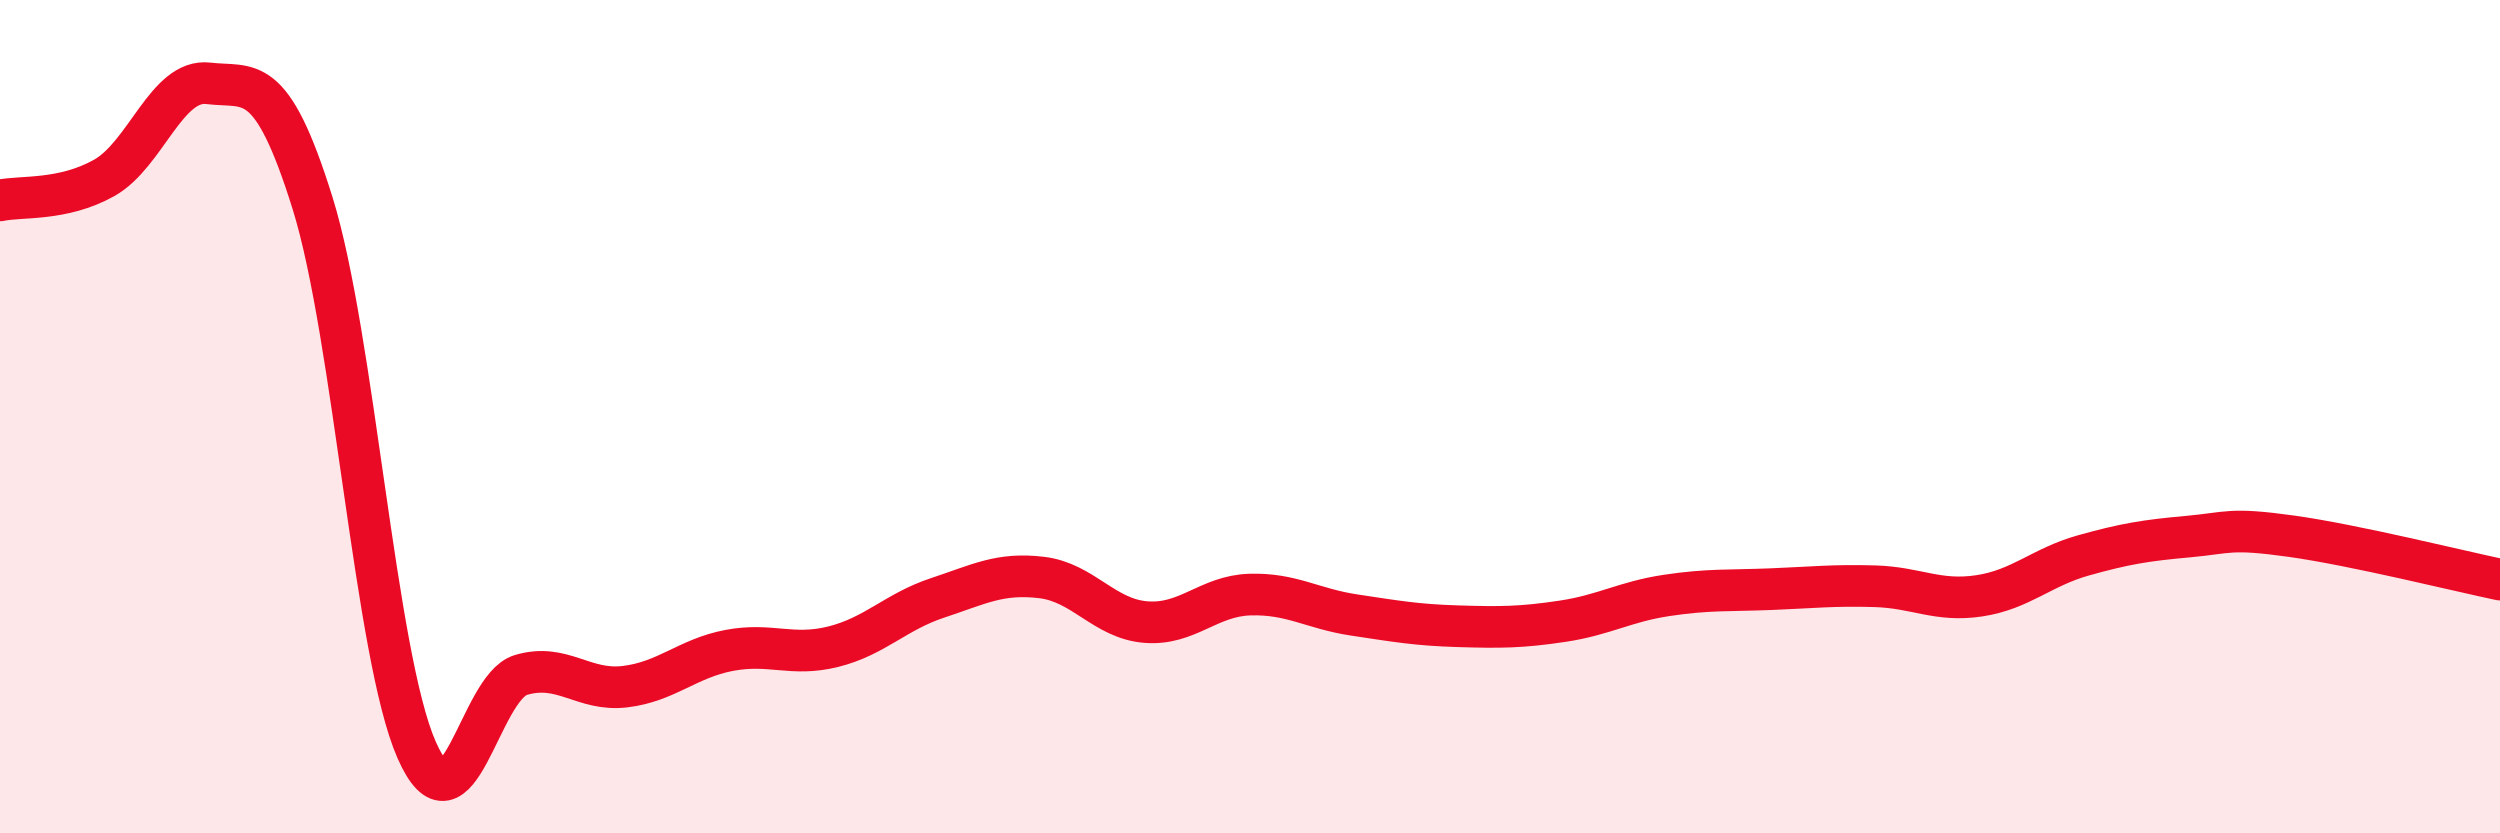
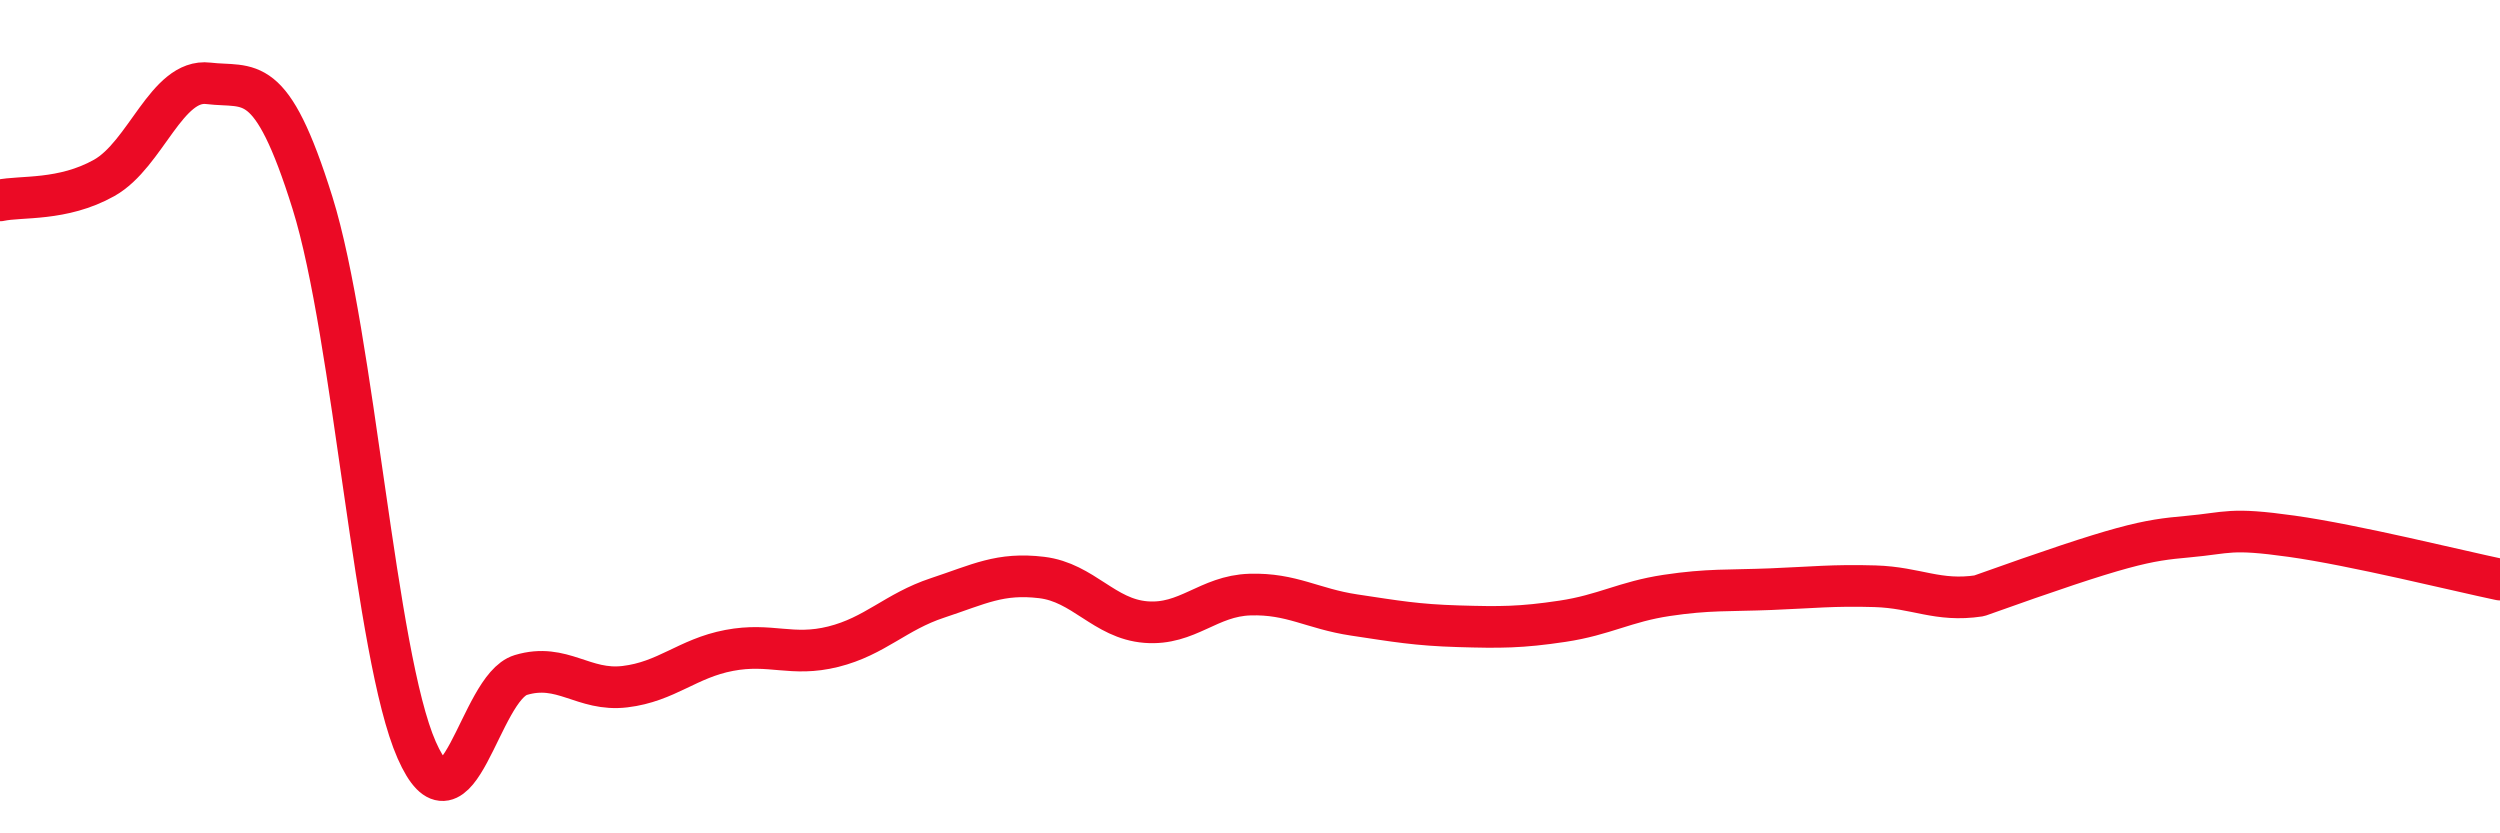
<svg xmlns="http://www.w3.org/2000/svg" width="60" height="20" viewBox="0 0 60 20">
-   <path d="M 0,4.81 C 0.5,4.7 1.5,4.83 2.5,4.27 C 3.5,3.71 4,1.88 5,2 C 6,2.12 6.5,1.67 7.5,4.87 C 8.5,8.07 9,15.73 10,18 C 11,20.27 11.5,16.5 12.5,16.2 C 13.5,15.9 14,16.6 15,16.48 C 16,16.36 16.5,15.8 17.5,15.61 C 18.5,15.42 19,15.77 20,15.52 C 21,15.27 21.5,14.68 22.5,14.35 C 23.5,14.02 24,13.74 25,13.86 C 26,13.98 26.5,14.85 27.5,14.93 C 28.5,15.01 29,14.3 30,14.27 C 31,14.24 31.5,14.61 32.5,14.76 C 33.5,14.91 34,15 35,15.03 C 36,15.06 36.5,15.06 37.5,14.91 C 38.5,14.76 39,14.44 40,14.29 C 41,14.14 41.5,14.18 42.5,14.14 C 43.5,14.1 44,14.04 45,14.07 C 46,14.1 46.5,14.45 47.5,14.3 C 48.5,14.15 49,13.61 50,13.33 C 51,13.05 51.5,12.97 52.5,12.88 C 53.5,12.79 53.5,12.66 55,12.87 C 56.5,13.08 59,13.7 60,13.91L60 20L0 20Z" fill="#EB0A25" opacity="0.1" stroke-linecap="round" stroke-linejoin="round" />
-   <path d="M 0,4.81 C 0.5,4.7 1.5,4.83 2.5,4.27 C 3.5,3.71 4,1.88 5,2 C 6,2.12 6.5,1.67 7.5,4.87 C 8.5,8.07 9,15.73 10,18 C 11,20.27 11.5,16.5 12.5,16.2 C 13.5,15.9 14,16.6 15,16.48 C 16,16.36 16.5,15.8 17.5,15.61 C 18.5,15.42 19,15.77 20,15.52 C 21,15.27 21.5,14.68 22.5,14.35 C 23.5,14.02 24,13.74 25,13.86 C 26,13.98 26.5,14.85 27.5,14.93 C 28.5,15.01 29,14.3 30,14.27 C 31,14.24 31.5,14.61 32.5,14.76 C 33.5,14.91 34,15 35,15.03 C 36,15.06 36.5,15.06 37.5,14.91 C 38.5,14.76 39,14.44 40,14.29 C 41,14.14 41.5,14.18 42.5,14.14 C 43.5,14.1 44,14.04 45,14.07 C 46,14.1 46.5,14.45 47.5,14.3 C 48.5,14.15 49,13.61 50,13.33 C 51,13.05 51.5,12.97 52.5,12.88 C 53.5,12.79 53.5,12.66 55,12.87 C 56.5,13.08 59,13.7 60,13.91" stroke="#EB0A25" stroke-width="1" fill="none" stroke-linecap="round" stroke-linejoin="round" />
+   <path d="M 0,4.81 C 0.5,4.7 1.5,4.83 2.5,4.27 C 3.5,3.71 4,1.88 5,2 C 6,2.12 6.5,1.67 7.5,4.87 C 8.5,8.07 9,15.73 10,18 C 11,20.27 11.5,16.5 12.5,16.2 C 13.5,15.9 14,16.6 15,16.48 C 16,16.36 16.5,15.8 17.5,15.61 C 18.5,15.42 19,15.77 20,15.52 C 21,15.27 21.5,14.68 22.5,14.35 C 23.5,14.02 24,13.74 25,13.86 C 26,13.98 26.5,14.85 27.5,14.93 C 28.5,15.01 29,14.3 30,14.27 C 31,14.24 31.5,14.61 32.5,14.76 C 33.5,14.91 34,15 35,15.03 C 36,15.06 36.5,15.06 37.5,14.91 C 38.5,14.76 39,14.44 40,14.29 C 41,14.14 41.5,14.18 42.5,14.14 C 43.5,14.1 44,14.04 45,14.07 C 46,14.1 46.5,14.45 47.5,14.3 C 51,13.05 51.5,12.97 52.5,12.88 C 53.5,12.79 53.5,12.66 55,12.87 C 56.5,13.08 59,13.7 60,13.91" stroke="#EB0A25" stroke-width="1" fill="none" stroke-linecap="round" stroke-linejoin="round" />
</svg>